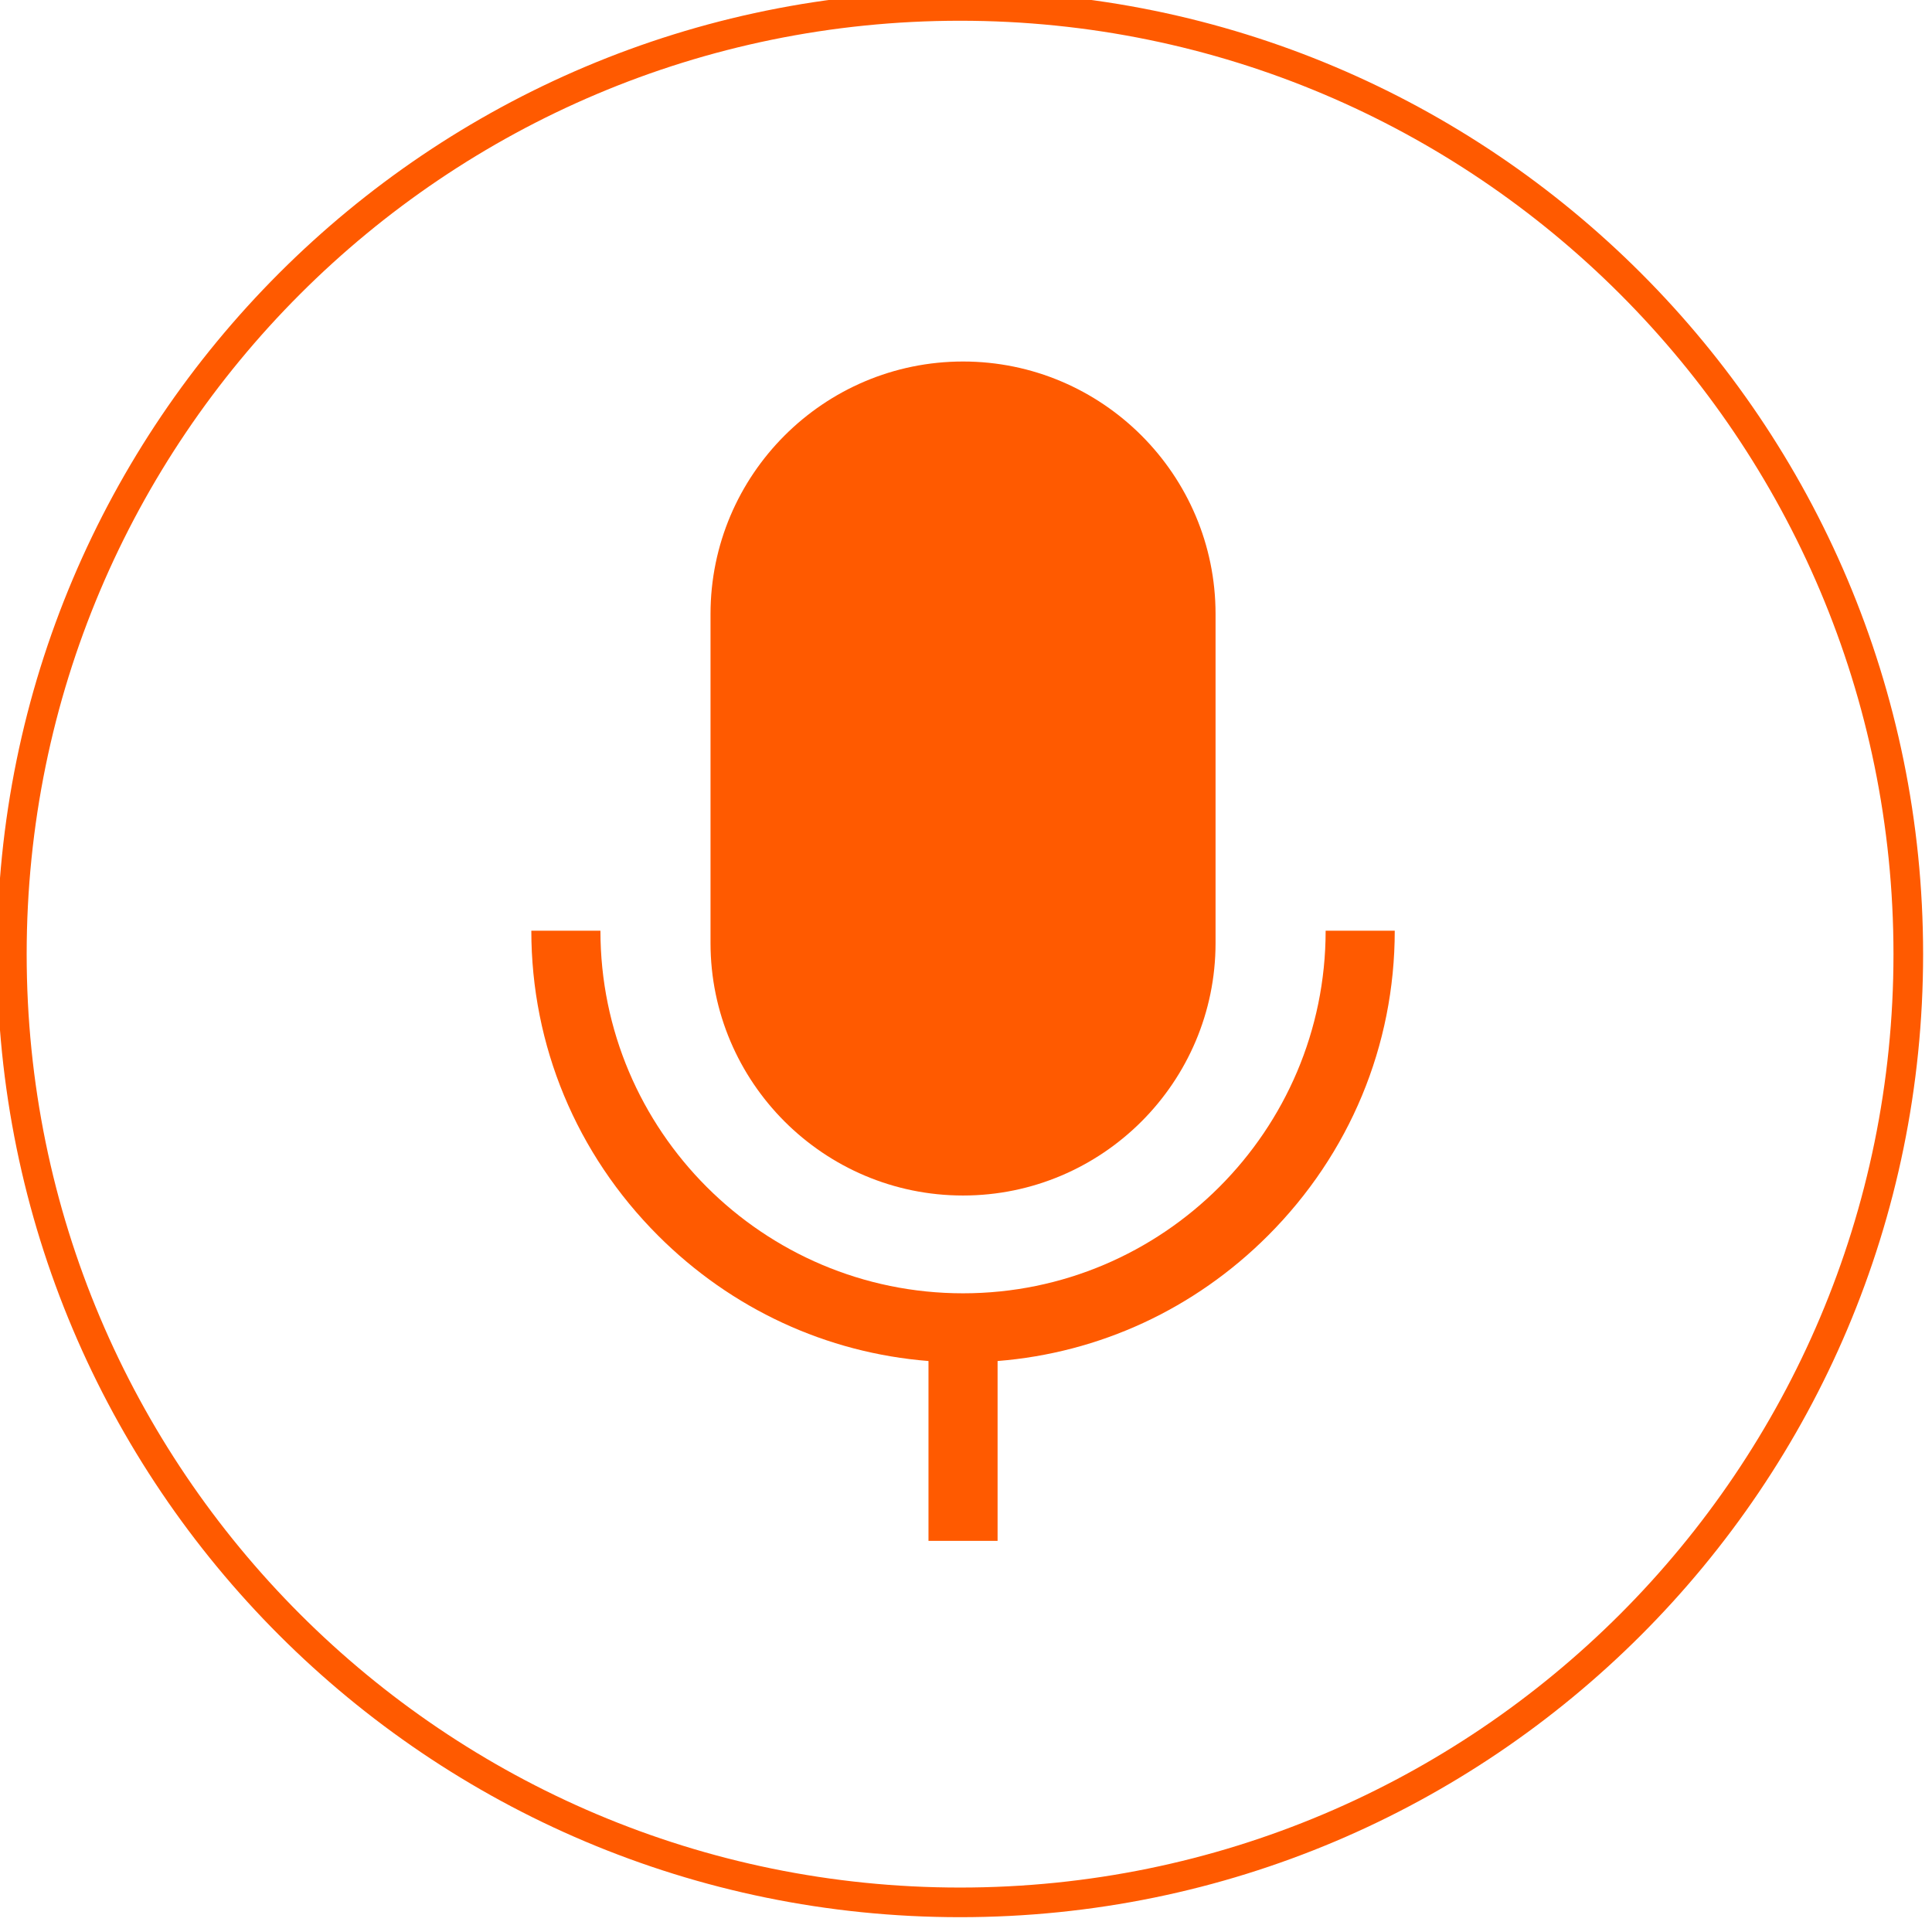
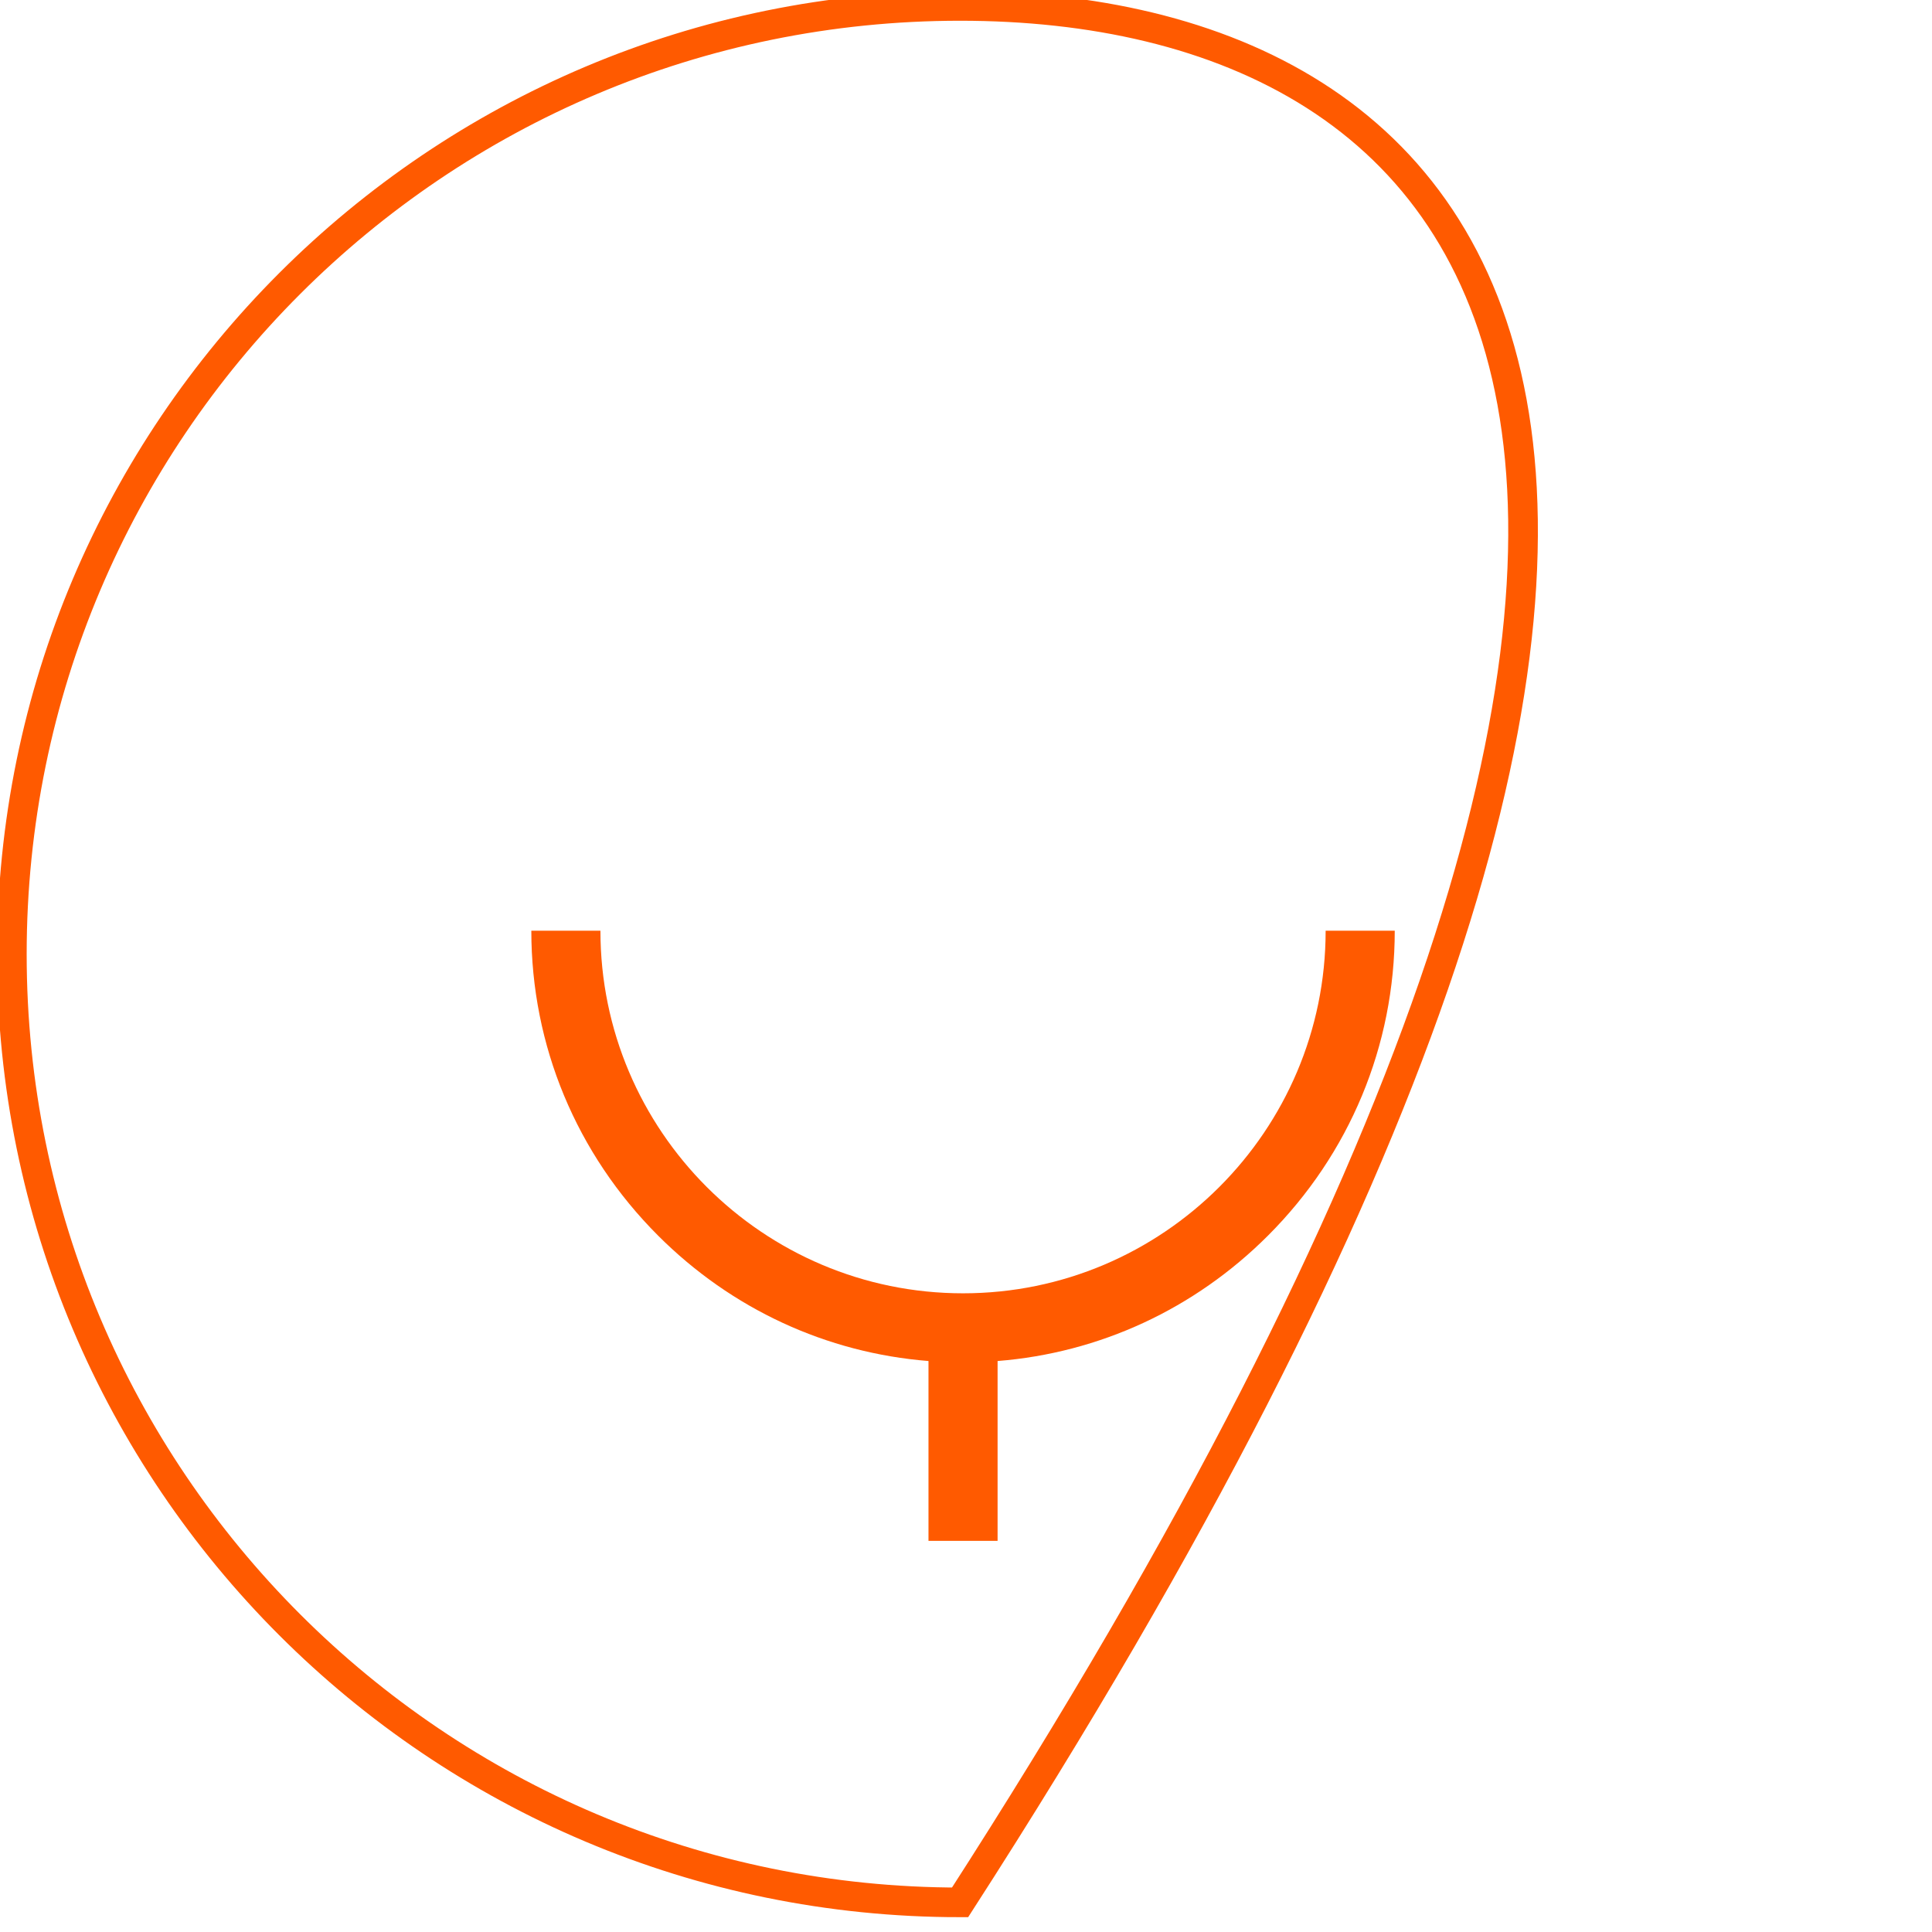
<svg xmlns="http://www.w3.org/2000/svg" width="326" height="326" viewBox="0 0 326 326" fill="none">
  <g clip-path="url(#clip0_86_2)">
-     <path d="M162 321C250.366 321 322 249.366 322 161C322 72.634 250.366 1 162 1C73.634 1 2 72.634 2 161C2 249.366 73.634 321 162 321Z" stroke="#FF5A00" stroke-width="5" />
-     <path d="M162.5 61C139.005 61 119.891 80.115 119.891 103.609V159.118C119.891 182.613 139.005 201.727 162.5 201.727C185.995 201.727 205.109 182.613 205.109 159.118V103.609C205.109 80.115 185.995 61 162.5 61Z" fill="#FF5A00" />
+     <path d="M162 321C322 72.634 250.366 1 162 1C73.634 1 2 72.634 2 161C2 249.366 73.634 321 162 321Z" stroke="#FF5A00" stroke-width="5" />
    <path d="M223.685 157.044C223.685 190.782 196.238 218.229 162.5 218.229C128.762 218.229 101.314 190.782 101.314 157.044H89.654C89.654 176.428 97.252 194.7 111.048 208.496C123.451 220.9 139.475 228.289 156.67 229.655V260H168.33V229.655C185.525 228.289 201.549 220.9 213.952 208.497C227.748 194.7 235.346 176.428 235.346 157.044H223.685Z" fill="#FF5A00" />
  </g>
  <defs>
    <clipPath id="clip0_86_2">
      <rect width="326" height="326" fill="white" />
    </clipPath>
  </defs>
</svg>